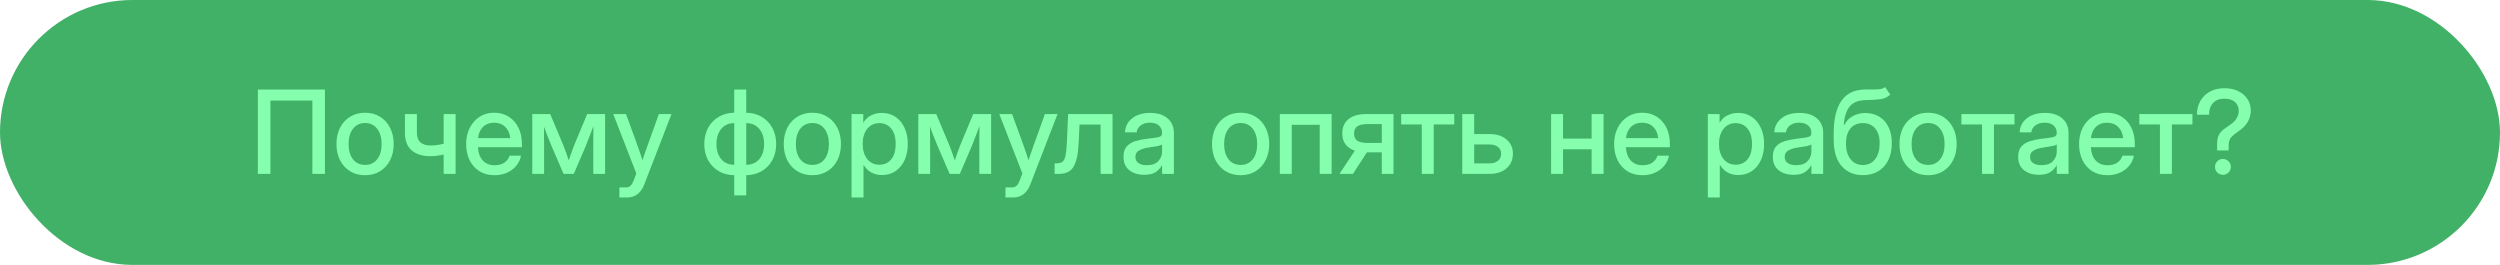
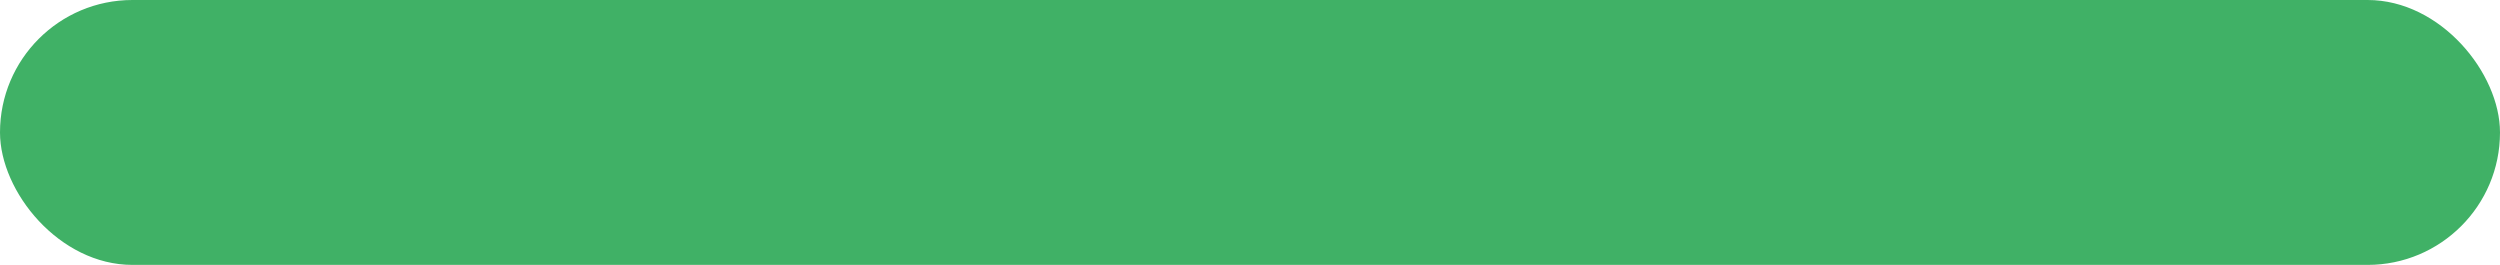
<svg xmlns="http://www.w3.org/2000/svg" width="302" height="32" viewBox="0 0 302 32" fill="none">
  <rect width="302" height="32" rx="16" fill="#40B166" />
-   <path d="M39.251 10.815V21H37.733V12.148H32.668V21H31.15V10.815H39.251ZM44.105 21.164C43.416 21.164 42.812 21.005 42.293 20.686C41.773 20.366 41.368 19.924 41.076 19.359C40.789 18.794 40.645 18.143 40.645 17.404C40.645 16.657 40.789 16.001 41.076 15.435C41.368 14.866 41.773 14.421 42.293 14.102C42.812 13.779 43.416 13.617 44.105 13.617C44.793 13.617 45.394 13.779 45.909 14.102C46.429 14.421 46.832 14.866 47.119 15.435C47.411 16.001 47.557 16.657 47.557 17.404C47.557 18.143 47.411 18.794 47.119 19.359C46.832 19.924 46.429 20.366 45.909 20.686C45.394 21.005 44.793 21.164 44.105 21.164ZM44.105 19.92C44.724 19.92 45.212 19.692 45.567 19.236C45.923 18.781 46.101 18.17 46.101 17.404C46.101 16.63 45.921 16.012 45.56 15.552C45.205 15.091 44.72 14.861 44.105 14.861C43.489 14.861 43.002 15.091 42.642 15.552C42.286 16.008 42.108 16.625 42.108 17.404C42.108 18.174 42.286 18.787 42.642 19.243C42.997 19.694 43.485 19.92 44.105 19.92ZM51.973 18.867C51.025 18.867 50.277 18.633 49.73 18.163C49.188 17.694 48.917 16.99 48.917 16.051V13.781H50.359V16.023C50.359 16.566 50.508 16.96 50.804 17.206C51.1 17.452 51.49 17.575 51.973 17.575C52.269 17.575 52.549 17.557 52.813 17.52C53.078 17.484 53.338 17.432 53.593 17.363V13.781H55.035V21H53.593V18.662C53.347 18.726 53.089 18.776 52.82 18.812C52.551 18.849 52.269 18.867 51.973 18.867ZM59.752 21.164C59.036 21.164 58.421 21.002 57.906 20.679C57.396 20.355 57.002 19.911 56.724 19.346C56.45 18.776 56.313 18.129 56.313 17.404C56.313 16.671 56.457 16.019 56.744 15.449C57.031 14.88 57.428 14.433 57.934 14.109C58.44 13.781 59.02 13.617 59.677 13.617C60.36 13.617 60.953 13.777 61.454 14.096C61.96 14.415 62.352 14.859 62.63 15.429C62.908 15.994 63.047 16.648 63.047 17.391V17.78H57.735C57.763 18.432 57.95 18.958 58.296 19.359C58.647 19.76 59.139 19.961 59.773 19.961C60.246 19.961 60.636 19.854 60.941 19.64C61.247 19.425 61.45 19.148 61.55 18.806H62.938C62.851 19.27 62.657 19.681 62.356 20.036C62.06 20.392 61.687 20.67 61.235 20.87C60.789 21.066 60.294 21.164 59.752 21.164ZM57.749 16.686H61.639C61.579 16.112 61.377 15.659 61.03 15.326C60.684 14.989 60.237 14.82 59.69 14.82C59.144 14.82 58.697 14.989 58.351 15.326C58.009 15.659 57.808 16.112 57.749 16.686ZM64.298 21V13.781H66.465L68.099 17.671C68.217 17.972 68.324 18.266 68.42 18.553C68.516 18.835 68.611 19.109 68.707 19.373C68.798 19.109 68.892 18.835 68.987 18.553C69.083 18.266 69.19 17.972 69.309 17.671L70.929 13.781H73.096V21H71.667V17.671C71.667 17.165 71.669 16.725 71.674 16.352C71.678 15.973 71.683 15.6 71.688 15.23C71.542 15.613 71.394 16.003 71.243 16.399C71.097 16.791 70.933 17.213 70.751 17.664L69.315 21H68.078L66.636 17.664C66.454 17.227 66.287 16.816 66.137 16.434C65.991 16.046 65.847 15.668 65.706 15.299C65.711 15.654 65.715 16.017 65.72 16.386C65.724 16.75 65.727 17.179 65.727 17.671V21H64.298ZM74.825 23.857V22.641H75.605C75.832 22.641 76.017 22.575 76.158 22.442C76.304 22.315 76.432 22.103 76.541 21.807L76.869 20.952L74.08 13.781H75.625L77.067 17.739C77.163 18.008 77.257 18.279 77.348 18.553C77.439 18.822 77.528 19.09 77.614 19.359C77.701 19.09 77.79 18.822 77.881 18.553C77.977 18.279 78.072 18.008 78.168 17.739L79.59 13.781H81.114L77.833 22.265C77.427 23.326 76.73 23.857 75.741 23.857H74.825ZM88.695 23.605V21.164C87.989 21.155 87.362 20.991 86.815 20.672C86.273 20.348 85.847 19.906 85.537 19.346C85.232 18.781 85.079 18.131 85.079 17.398C85.079 16.664 85.232 16.014 85.537 15.449C85.847 14.884 86.273 14.44 86.815 14.116C87.362 13.793 87.989 13.626 88.695 13.617V10.815H90.144V13.617C90.851 13.626 91.475 13.793 92.018 14.116C92.564 14.44 92.991 14.884 93.296 15.449C93.606 16.014 93.761 16.664 93.761 17.398C93.761 18.131 93.606 18.781 93.296 19.346C92.991 19.906 92.564 20.348 92.018 20.672C91.475 20.991 90.851 21.155 90.144 21.164V23.605H88.695ZM90.144 19.906C90.801 19.906 91.325 19.681 91.717 19.23C92.109 18.774 92.305 18.165 92.305 17.404C92.305 16.639 92.109 16.026 91.717 15.565C91.325 15.105 90.801 14.875 90.144 14.875V19.906ZM88.695 19.906V14.875C88.039 14.875 87.517 15.105 87.13 15.565C86.743 16.026 86.549 16.639 86.549 17.404C86.549 18.165 86.743 18.774 87.13 19.23C87.517 19.681 88.039 19.906 88.695 19.906ZM98.136 21.164C97.448 21.164 96.844 21.005 96.324 20.686C95.805 20.366 95.399 19.924 95.107 19.359C94.82 18.794 94.677 18.143 94.677 17.404C94.677 16.657 94.82 16.001 95.107 15.435C95.399 14.866 95.805 14.421 96.324 14.102C96.844 13.779 97.448 13.617 98.136 13.617C98.824 13.617 99.425 13.779 99.94 14.102C100.46 14.421 100.863 14.866 101.15 15.435C101.442 16.001 101.588 16.657 101.588 17.404C101.588 18.143 101.442 18.794 101.15 19.359C100.863 19.924 100.46 20.366 99.94 20.686C99.425 21.005 98.824 21.164 98.136 21.164ZM98.136 19.92C98.755 19.92 99.243 19.692 99.599 19.236C99.954 18.781 100.132 18.17 100.132 17.404C100.132 16.63 99.952 16.012 99.592 15.552C99.236 15.091 98.751 14.861 98.136 14.861C97.52 14.861 97.033 15.091 96.673 15.552C96.317 16.008 96.14 16.625 96.14 17.404C96.14 18.174 96.317 18.787 96.673 19.243C97.028 19.694 97.516 19.92 98.136 19.92ZM102.866 23.857V13.781H104.281V14.82H104.302C104.53 14.424 104.842 14.128 105.238 13.932C105.635 13.736 106.068 13.638 106.537 13.638C107.157 13.638 107.701 13.797 108.171 14.116C108.64 14.431 109.005 14.87 109.265 15.435C109.529 15.996 109.661 16.648 109.661 17.391C109.661 18.134 109.531 18.787 109.271 19.352C109.012 19.913 108.647 20.353 108.178 20.672C107.708 20.986 107.159 21.144 106.53 21.144C106.061 21.144 105.637 21.041 105.259 20.836C104.881 20.631 104.571 20.323 104.329 19.913H104.309V23.857H102.866ZM106.236 19.899C106.82 19.899 107.291 19.685 107.651 19.257C108.016 18.828 108.198 18.206 108.198 17.391C108.198 16.575 108.016 15.953 107.651 15.524C107.291 15.091 106.82 14.875 106.236 14.875C105.621 14.875 105.129 15.105 104.76 15.565C104.395 16.021 104.213 16.63 104.213 17.391C104.213 18.147 104.395 18.756 104.76 19.216C105.129 19.672 105.621 19.899 106.236 19.899ZM110.933 21V13.781H113.1L114.733 17.671C114.852 17.972 114.959 18.266 115.055 18.553C115.15 18.835 115.246 19.109 115.342 19.373C115.433 19.109 115.526 18.835 115.622 18.553C115.718 18.266 115.825 17.972 115.943 17.671L117.563 13.781H119.73V21H118.302V17.671C118.302 17.165 118.304 16.725 118.309 16.352C118.313 15.973 118.318 15.6 118.322 15.23C118.176 15.613 118.028 16.003 117.878 16.399C117.732 16.791 117.568 17.213 117.386 17.664L115.95 21H114.713L113.271 17.664C113.088 17.227 112.922 16.816 112.771 16.434C112.626 16.046 112.482 15.668 112.341 15.299C112.345 15.654 112.35 16.017 112.354 16.386C112.359 16.75 112.361 17.179 112.361 17.671V21H110.933ZM121.46 23.857V22.641H122.239C122.467 22.641 122.652 22.575 122.793 22.442C122.939 22.315 123.066 22.103 123.176 21.807L123.504 20.952L120.715 13.781H122.26L123.702 17.739C123.798 18.008 123.891 18.279 123.982 18.553C124.074 18.822 124.162 19.09 124.249 19.359C124.336 19.09 124.424 18.822 124.516 18.553C124.611 18.279 124.707 18.008 124.803 17.739L126.225 13.781H127.749L124.468 22.265C124.062 23.326 123.365 23.857 122.376 23.857H121.46ZM127.4 21V19.729H127.688C127.975 19.729 128.2 19.662 128.364 19.53C128.528 19.398 128.649 19.138 128.727 18.751C128.804 18.359 128.859 17.773 128.891 16.994L129.027 13.781H134.394V21H132.951V15.046H130.408L130.292 17.404C130.228 18.662 130.025 19.576 129.684 20.145C129.342 20.715 128.758 21 127.934 21H127.4ZM138.222 21.116C137.502 21.116 136.905 20.934 136.431 20.569C135.957 20.2 135.72 19.656 135.72 18.936C135.72 18.389 135.854 17.969 136.123 17.678C136.396 17.381 136.75 17.17 137.183 17.042C137.62 16.914 138.083 16.821 138.57 16.762C139.021 16.707 139.379 16.662 139.644 16.625C139.908 16.588 140.095 16.534 140.204 16.461C140.318 16.388 140.375 16.263 140.375 16.085V16.023C140.375 15.672 140.247 15.385 139.992 15.162C139.737 14.934 139.379 14.82 138.919 14.82C138.459 14.82 138.083 14.932 137.791 15.155C137.499 15.374 137.34 15.65 137.312 15.982H135.897C135.929 15.294 136.219 14.731 136.766 14.294C137.312 13.856 138.037 13.638 138.939 13.638C139.828 13.638 140.528 13.856 141.038 14.294C141.549 14.731 141.804 15.317 141.804 16.051V21H140.382V19.975H140.354C140.204 20.266 139.965 20.531 139.637 20.768C139.313 21 138.841 21.116 138.222 21.116ZM138.516 19.954C139.154 19.954 139.623 19.79 139.924 19.462C140.229 19.129 140.382 18.742 140.382 18.3V17.452C140.286 17.53 140.07 17.6 139.732 17.664C139.395 17.723 139.035 17.78 138.652 17.835C138.256 17.894 137.907 18.006 137.606 18.17C137.306 18.334 137.155 18.598 137.155 18.963C137.155 19.273 137.276 19.517 137.518 19.694C137.764 19.867 138.096 19.954 138.516 19.954ZM149.87 21.164C149.182 21.164 148.578 21.005 148.059 20.686C147.539 20.366 147.133 19.924 146.842 19.359C146.555 18.794 146.411 18.143 146.411 17.404C146.411 16.657 146.555 16.001 146.842 15.435C147.133 14.866 147.539 14.421 148.059 14.102C148.578 13.779 149.182 13.617 149.87 13.617C150.558 13.617 151.16 13.779 151.675 14.102C152.194 14.421 152.598 14.866 152.885 15.435C153.176 16.001 153.322 16.657 153.322 17.404C153.322 18.143 153.176 18.794 152.885 19.359C152.598 19.924 152.194 20.366 151.675 20.686C151.16 21.005 150.558 21.164 149.87 21.164ZM149.87 19.92C150.49 19.92 150.978 19.692 151.333 19.236C151.688 18.781 151.866 18.17 151.866 17.404C151.866 16.63 151.686 16.012 151.326 15.552C150.971 15.091 150.485 14.861 149.87 14.861C149.255 14.861 148.767 15.091 148.407 15.552C148.052 16.008 147.874 16.625 147.874 17.404C147.874 18.174 148.052 18.787 148.407 19.243C148.763 19.694 149.25 19.92 149.87 19.92ZM160.862 13.781V21H159.42V15.073H156.043V21H154.601V13.781H160.862ZM168.334 21H166.919V18.402H165.121L163.439 21H161.812L163.665 18.204C163.177 18.04 162.801 17.783 162.537 17.432C162.277 17.081 162.147 16.645 162.147 16.126C162.147 15.379 162.396 14.802 162.893 14.396C163.394 13.986 164.098 13.781 165.005 13.781H168.334V21ZM166.919 17.268V14.991H165.162C164.611 14.991 164.207 15.082 163.952 15.265C163.697 15.447 163.569 15.736 163.569 16.133C163.569 16.534 163.701 16.823 163.966 17.001C164.23 17.179 164.643 17.268 165.203 17.268H166.919ZM171.752 21V15.039H169.264V13.781H175.676V15.039H173.194V21H171.752ZM178.082 16.194H179.976C180.81 16.194 181.482 16.413 181.992 16.851C182.503 17.288 182.758 17.862 182.758 18.573C182.758 19.298 182.503 19.884 181.992 20.33C181.482 20.777 180.81 21 179.976 21H176.64V13.781H178.082V16.194ZM178.082 17.452V19.735H179.921C180.358 19.735 180.702 19.631 180.953 19.421C181.208 19.211 181.336 18.929 181.336 18.573C181.336 18.227 181.208 17.953 180.953 17.753C180.702 17.552 180.358 17.452 179.921 17.452H178.082ZM188.814 13.781V16.741H192.267V13.781H193.709V21H192.267V18.033H188.814V21H187.372V13.781H188.814ZM198.426 21.164C197.71 21.164 197.095 21.002 196.58 20.679C196.07 20.355 195.675 19.911 195.397 19.346C195.124 18.776 194.987 18.129 194.987 17.404C194.987 16.671 195.131 16.019 195.418 15.449C195.705 14.88 196.102 14.433 196.607 14.109C197.113 13.781 197.694 13.617 198.351 13.617C199.034 13.617 199.627 13.777 200.128 14.096C200.634 14.415 201.026 14.859 201.304 15.429C201.582 15.994 201.721 16.648 201.721 17.391V17.78H196.409C196.437 18.432 196.623 18.958 196.97 19.359C197.321 19.76 197.813 19.961 198.446 19.961C198.92 19.961 199.31 19.854 199.615 19.64C199.921 19.425 200.123 19.148 200.224 18.806H201.611C201.525 19.27 201.331 19.681 201.03 20.036C200.734 20.392 200.36 20.67 199.909 20.87C199.463 21.066 198.968 21.164 198.426 21.164ZM196.423 16.686H200.312C200.253 16.112 200.05 15.659 199.704 15.326C199.358 14.989 198.911 14.82 198.364 14.82C197.817 14.82 197.371 14.989 197.024 15.326C196.683 15.659 196.482 16.112 196.423 16.686ZM206.308 23.857V13.781H207.723V14.82H207.743C207.971 14.424 208.283 14.128 208.68 13.932C209.076 13.736 209.509 13.638 209.979 13.638C210.598 13.638 211.143 13.797 211.612 14.116C212.082 14.431 212.446 14.87 212.706 15.435C212.97 15.996 213.103 16.648 213.103 17.391C213.103 18.134 212.973 18.787 212.713 19.352C212.453 19.913 212.089 20.353 211.619 20.672C211.15 20.986 210.601 21.144 209.972 21.144C209.502 21.144 209.078 21.041 208.7 20.836C208.322 20.631 208.012 20.323 207.771 19.913H207.75V23.857H206.308ZM209.678 19.899C210.261 19.899 210.733 19.685 211.093 19.257C211.457 18.828 211.64 18.206 211.64 17.391C211.64 16.575 211.457 15.953 211.093 15.524C210.733 15.091 210.261 14.875 209.678 14.875C209.062 14.875 208.57 15.105 208.201 15.565C207.837 16.021 207.654 16.63 207.654 17.391C207.654 18.147 207.837 18.756 208.201 19.216C208.57 19.672 209.062 19.899 209.678 19.899ZM216.657 21.116C215.937 21.116 215.34 20.934 214.866 20.569C214.392 20.2 214.155 19.656 214.155 18.936C214.155 18.389 214.29 17.969 214.559 17.678C214.832 17.381 215.185 17.17 215.618 17.042C216.056 16.914 216.518 16.821 217.006 16.762C217.457 16.707 217.815 16.662 218.079 16.625C218.343 16.588 218.53 16.534 218.64 16.461C218.754 16.388 218.811 16.263 218.811 16.085V16.023C218.811 15.672 218.683 15.385 218.428 15.162C218.173 14.934 217.815 14.82 217.354 14.82C216.894 14.82 216.518 14.932 216.227 15.155C215.935 15.374 215.775 15.65 215.748 15.982H214.333C214.365 15.294 214.654 14.731 215.201 14.294C215.748 13.856 216.473 13.638 217.375 13.638C218.264 13.638 218.963 13.856 219.474 14.294C219.984 14.731 220.239 15.317 220.239 16.051V21H218.817V19.975H218.79C218.64 20.266 218.4 20.531 218.072 20.768C217.749 21 217.277 21.116 216.657 21.116ZM216.951 19.954C217.589 19.954 218.059 19.79 218.359 19.462C218.665 19.129 218.817 18.742 218.817 18.3V17.452C218.722 17.53 218.505 17.6 218.168 17.664C217.831 17.723 217.471 17.78 217.088 17.835C216.691 17.894 216.343 18.006 216.042 18.17C215.741 18.334 215.591 18.598 215.591 18.963C215.591 19.273 215.712 19.517 215.953 19.694C216.199 19.867 216.532 19.954 216.951 19.954ZM227.725 10.521L228.34 11.43C227.998 11.749 227.581 11.935 227.089 11.99C226.597 12.045 225.986 12.081 225.257 12.1C224.437 12.127 223.828 12.384 223.432 12.872C223.04 13.36 222.803 14.091 222.721 15.066H222.816C223.062 14.592 223.407 14.239 223.849 14.007C224.295 13.77 224.794 13.651 225.346 13.651C225.956 13.651 226.501 13.793 226.979 14.075C227.463 14.353 227.841 14.763 228.114 15.306C228.392 15.848 228.531 16.511 228.531 17.295C228.531 18.088 228.388 18.774 228.101 19.352C227.813 19.931 227.408 20.378 226.884 20.692C226.36 21.002 225.744 21.157 225.038 21.157C223.972 21.157 223.117 20.795 222.475 20.07C221.832 19.341 221.511 18.273 221.511 16.864V16.112C221.52 12.63 222.757 10.865 225.223 10.815C225.359 10.81 225.492 10.808 225.619 10.808C225.747 10.808 225.87 10.808 225.988 10.808C226.385 10.812 226.727 10.803 227.014 10.78C227.301 10.753 227.538 10.666 227.725 10.521ZM225.045 19.934C225.669 19.929 226.161 19.692 226.521 19.223C226.882 18.753 227.062 18.117 227.062 17.315C227.062 16.536 226.879 15.935 226.515 15.511C226.155 15.082 225.656 14.868 225.018 14.868C224.398 14.868 223.906 15.082 223.541 15.511C223.181 15.935 222.996 16.536 222.987 17.315C222.987 18.108 223.17 18.742 223.534 19.216C223.899 19.69 224.402 19.929 225.045 19.934ZM232.913 21.164C232.225 21.164 231.621 21.005 231.102 20.686C230.582 20.366 230.176 19.924 229.885 19.359C229.598 18.794 229.454 18.143 229.454 17.404C229.454 16.657 229.598 16.001 229.885 15.435C230.176 14.866 230.582 14.421 231.102 14.102C231.621 13.779 232.225 13.617 232.913 13.617C233.601 13.617 234.203 13.779 234.718 14.102C235.237 14.421 235.641 14.866 235.928 15.435C236.219 16.001 236.365 16.657 236.365 17.404C236.365 18.143 236.219 18.794 235.928 19.359C235.641 19.924 235.237 20.366 234.718 20.686C234.203 21.005 233.601 21.164 232.913 21.164ZM232.913 19.92C233.533 19.92 234.021 19.692 234.376 19.236C234.731 18.781 234.909 18.17 234.909 17.404C234.909 16.63 234.729 16.012 234.369 15.552C234.014 15.091 233.528 14.861 232.913 14.861C232.298 14.861 231.81 15.091 231.45 15.552C231.095 16.008 230.917 16.625 230.917 17.404C230.917 18.174 231.095 18.787 231.45 19.243C231.806 19.694 232.293 19.92 232.913 19.92ZM239.428 21V15.039H236.939V13.781H243.352V15.039H240.87V21H239.428ZM246.298 21.116C245.578 21.116 244.981 20.934 244.507 20.569C244.033 20.2 243.796 19.656 243.796 18.936C243.796 18.389 243.93 17.969 244.199 17.678C244.473 17.381 244.826 17.17 245.259 17.042C245.696 16.914 246.159 16.821 246.646 16.762C247.098 16.707 247.455 16.662 247.72 16.625C247.984 16.588 248.171 16.534 248.28 16.461C248.394 16.388 248.451 16.263 248.451 16.085V16.023C248.451 15.672 248.324 15.385 248.068 15.162C247.813 14.934 247.455 14.82 246.995 14.82C246.535 14.82 246.159 14.932 245.867 15.155C245.576 15.374 245.416 15.65 245.389 15.982H243.974C244.006 15.294 244.295 14.731 244.842 14.294C245.389 13.856 246.113 13.638 247.016 13.638C247.904 13.638 248.604 13.856 249.114 14.294C249.625 14.731 249.88 15.317 249.88 16.051V21H248.458V19.975H248.431C248.28 20.266 248.041 20.531 247.713 20.768C247.389 21 246.918 21.116 246.298 21.116ZM246.592 19.954C247.23 19.954 247.699 19.79 248 19.462C248.305 19.129 248.458 18.742 248.458 18.3V17.452C248.362 17.53 248.146 17.6 247.809 17.664C247.471 17.723 247.111 17.78 246.729 17.835C246.332 17.894 245.983 18.006 245.683 18.17C245.382 18.334 245.231 18.598 245.231 18.963C245.231 19.273 245.352 19.517 245.594 19.694C245.84 19.867 246.173 19.954 246.592 19.954ZM254.59 21.164C253.874 21.164 253.259 21.002 252.744 20.679C252.234 20.355 251.84 19.911 251.562 19.346C251.288 18.776 251.151 18.129 251.151 17.404C251.151 16.671 251.295 16.019 251.582 15.449C251.869 14.88 252.266 14.433 252.771 14.109C253.277 13.781 253.858 13.617 254.515 13.617C255.198 13.617 255.791 13.777 256.292 14.096C256.798 14.415 257.19 14.859 257.468 15.429C257.746 15.994 257.885 16.648 257.885 17.391V17.78H252.573C252.601 18.432 252.787 18.958 253.134 19.359C253.485 19.76 253.977 19.961 254.61 19.961C255.084 19.961 255.474 19.854 255.779 19.64C256.085 19.425 256.287 19.148 256.388 18.806H257.775C257.689 19.27 257.495 19.681 257.194 20.036C256.898 20.392 256.524 20.67 256.073 20.87C255.627 21.066 255.132 21.164 254.59 21.164ZM252.587 16.686H256.477C256.417 16.112 256.215 15.659 255.868 15.326C255.522 14.989 255.075 14.82 254.528 14.82C253.981 14.82 253.535 14.989 253.188 15.326C252.847 15.659 252.646 16.112 252.587 16.686ZM260.92 21V15.039H258.432V13.781H264.844V15.039H262.362V21H260.92ZM267.824 18.177V17.48C267.824 16.992 267.89 16.614 268.022 16.345C268.155 16.071 268.339 15.843 268.576 15.661C268.818 15.474 269.1 15.271 269.424 15.053C269.798 14.793 270.06 14.524 270.21 14.246C270.365 13.968 270.442 13.683 270.442 13.392C270.442 12.94 270.287 12.583 269.978 12.318C269.668 12.054 269.246 11.922 268.713 11.922C268.13 11.922 267.674 12.093 267.346 12.435C267.018 12.776 266.854 13.253 266.854 13.863H265.391C265.391 13.225 265.53 12.667 265.808 12.188C266.086 11.705 266.473 11.329 266.97 11.06C267.471 10.792 268.054 10.657 268.72 10.657C269.34 10.657 269.886 10.771 270.36 10.999C270.839 11.227 271.213 11.544 271.481 11.949C271.755 12.35 271.892 12.813 271.892 13.337C271.892 14.344 271.413 15.174 270.456 15.825C270.16 16.03 269.921 16.213 269.738 16.372C269.556 16.527 269.424 16.698 269.342 16.885C269.26 17.067 269.219 17.304 269.219 17.596V18.177H267.824ZM268.528 21.116C268.264 21.116 268.038 21.025 267.852 20.843C267.665 20.656 267.571 20.428 267.571 20.159C267.571 19.895 267.665 19.669 267.852 19.482C268.038 19.296 268.264 19.202 268.528 19.202C268.797 19.202 269.023 19.296 269.205 19.482C269.392 19.669 269.485 19.895 269.485 20.159C269.485 20.428 269.392 20.656 269.205 20.843C269.023 21.025 268.797 21.116 268.528 21.116Z" fill="#85FFAE" />
</svg>